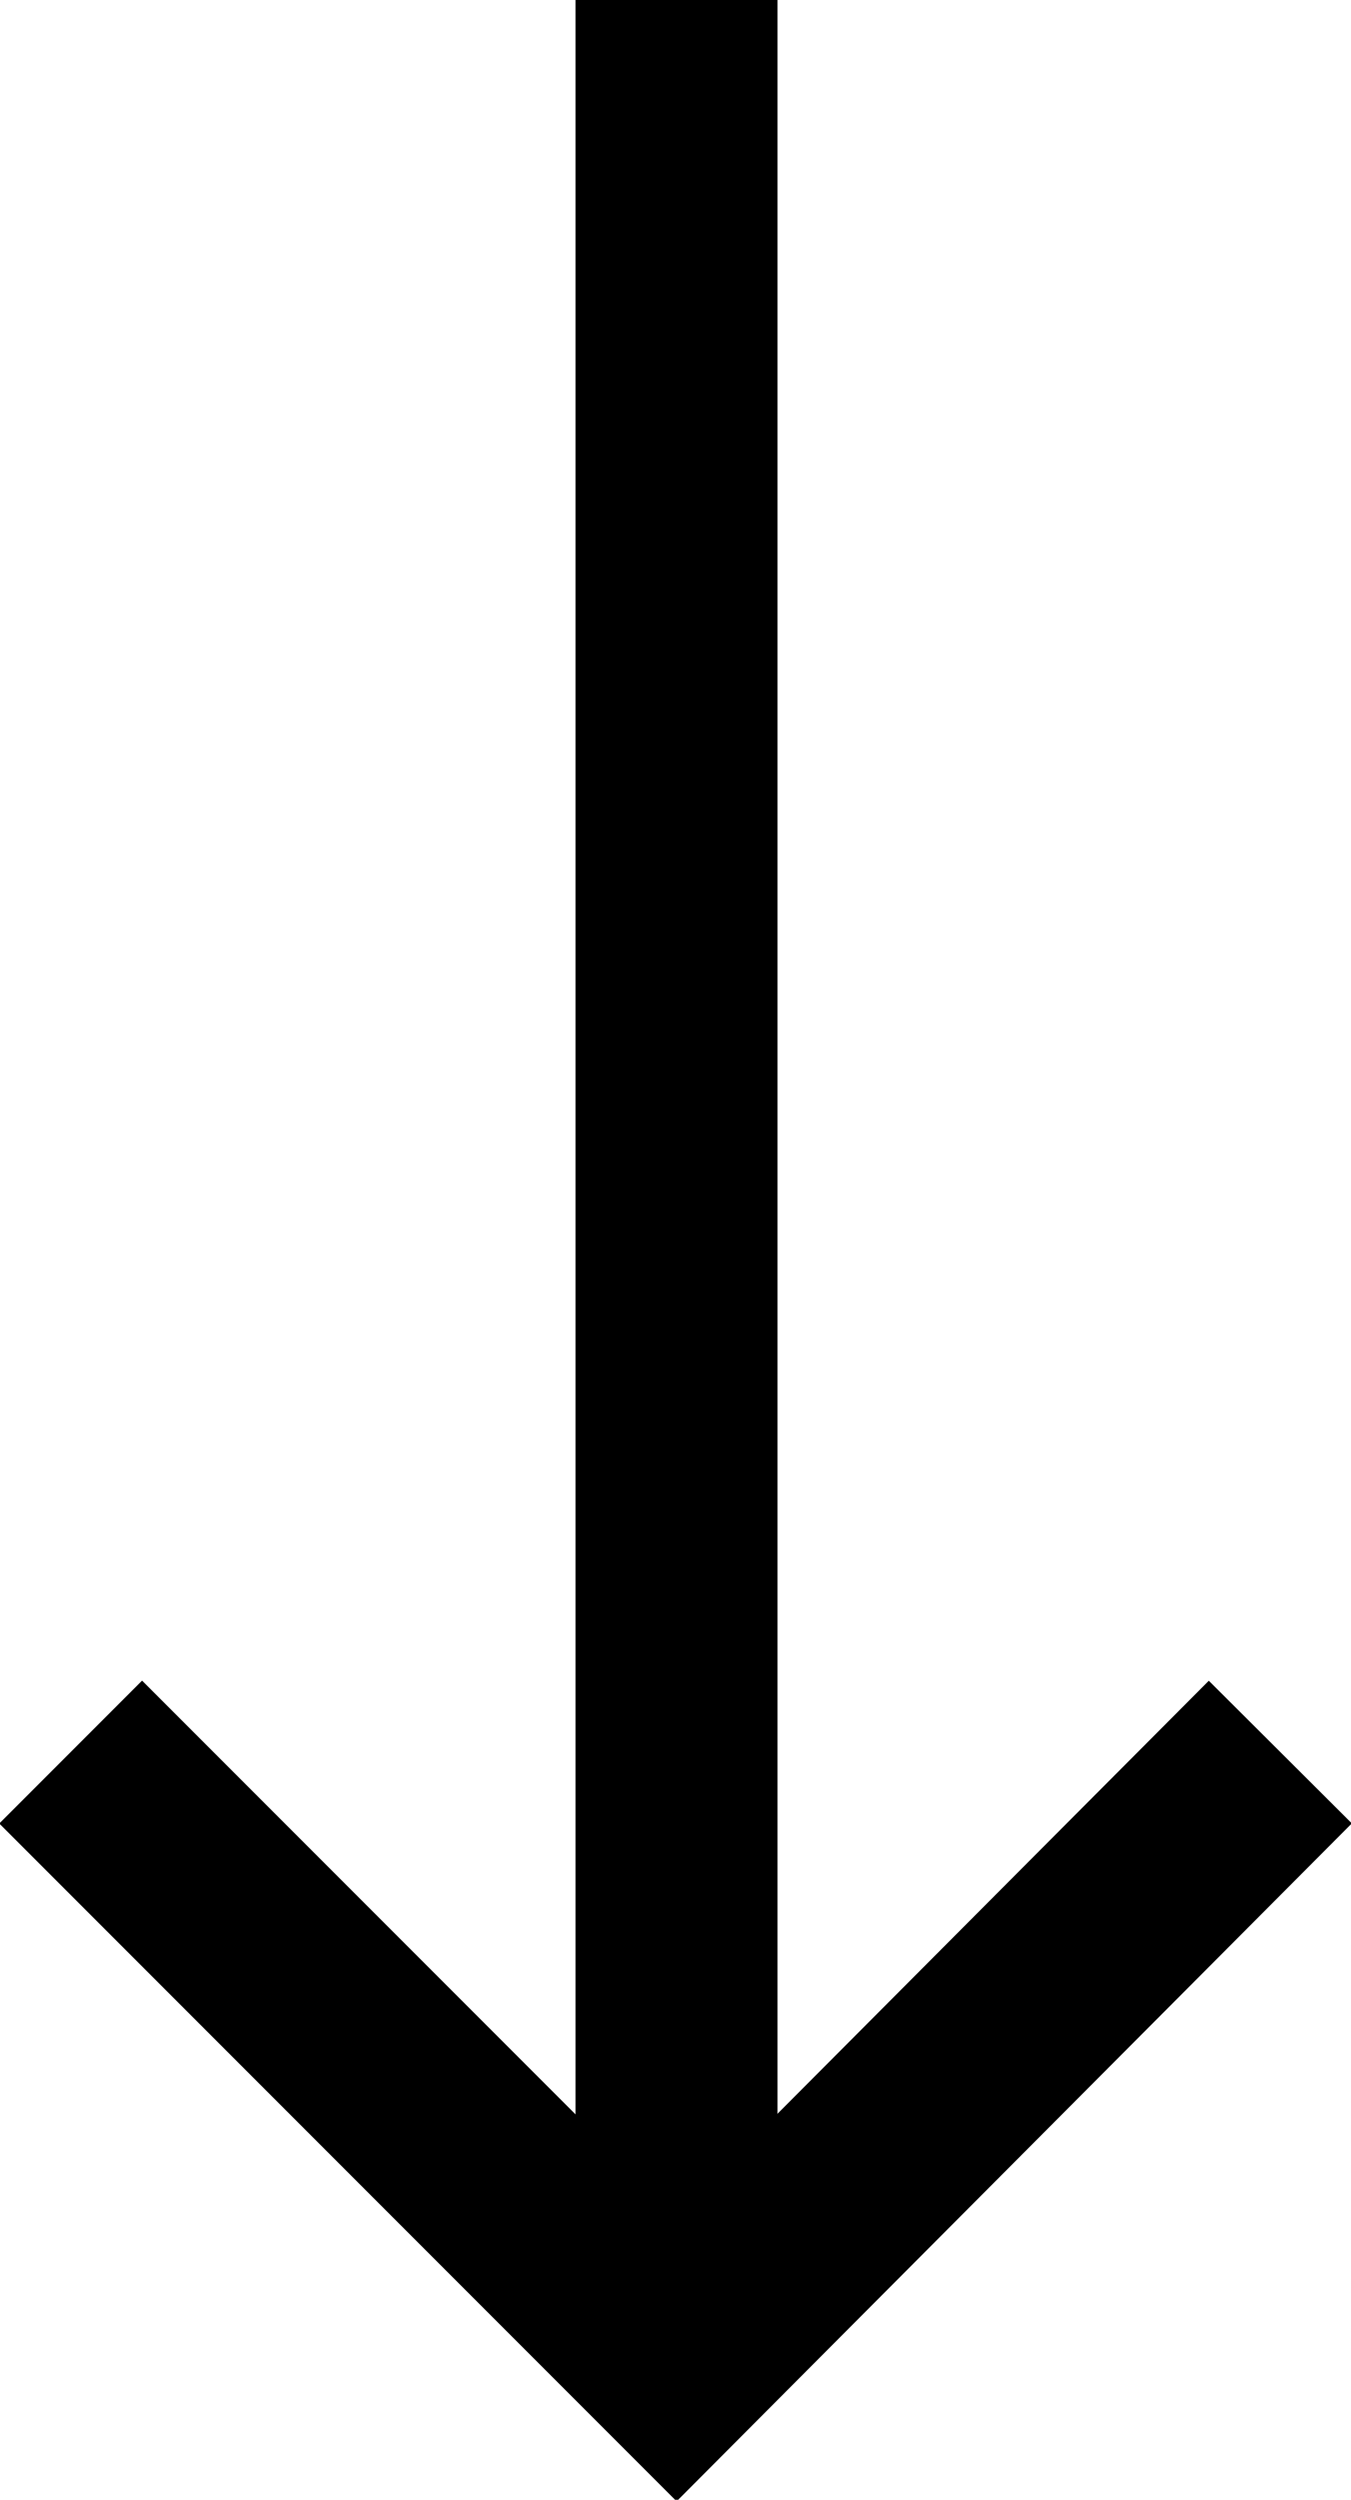
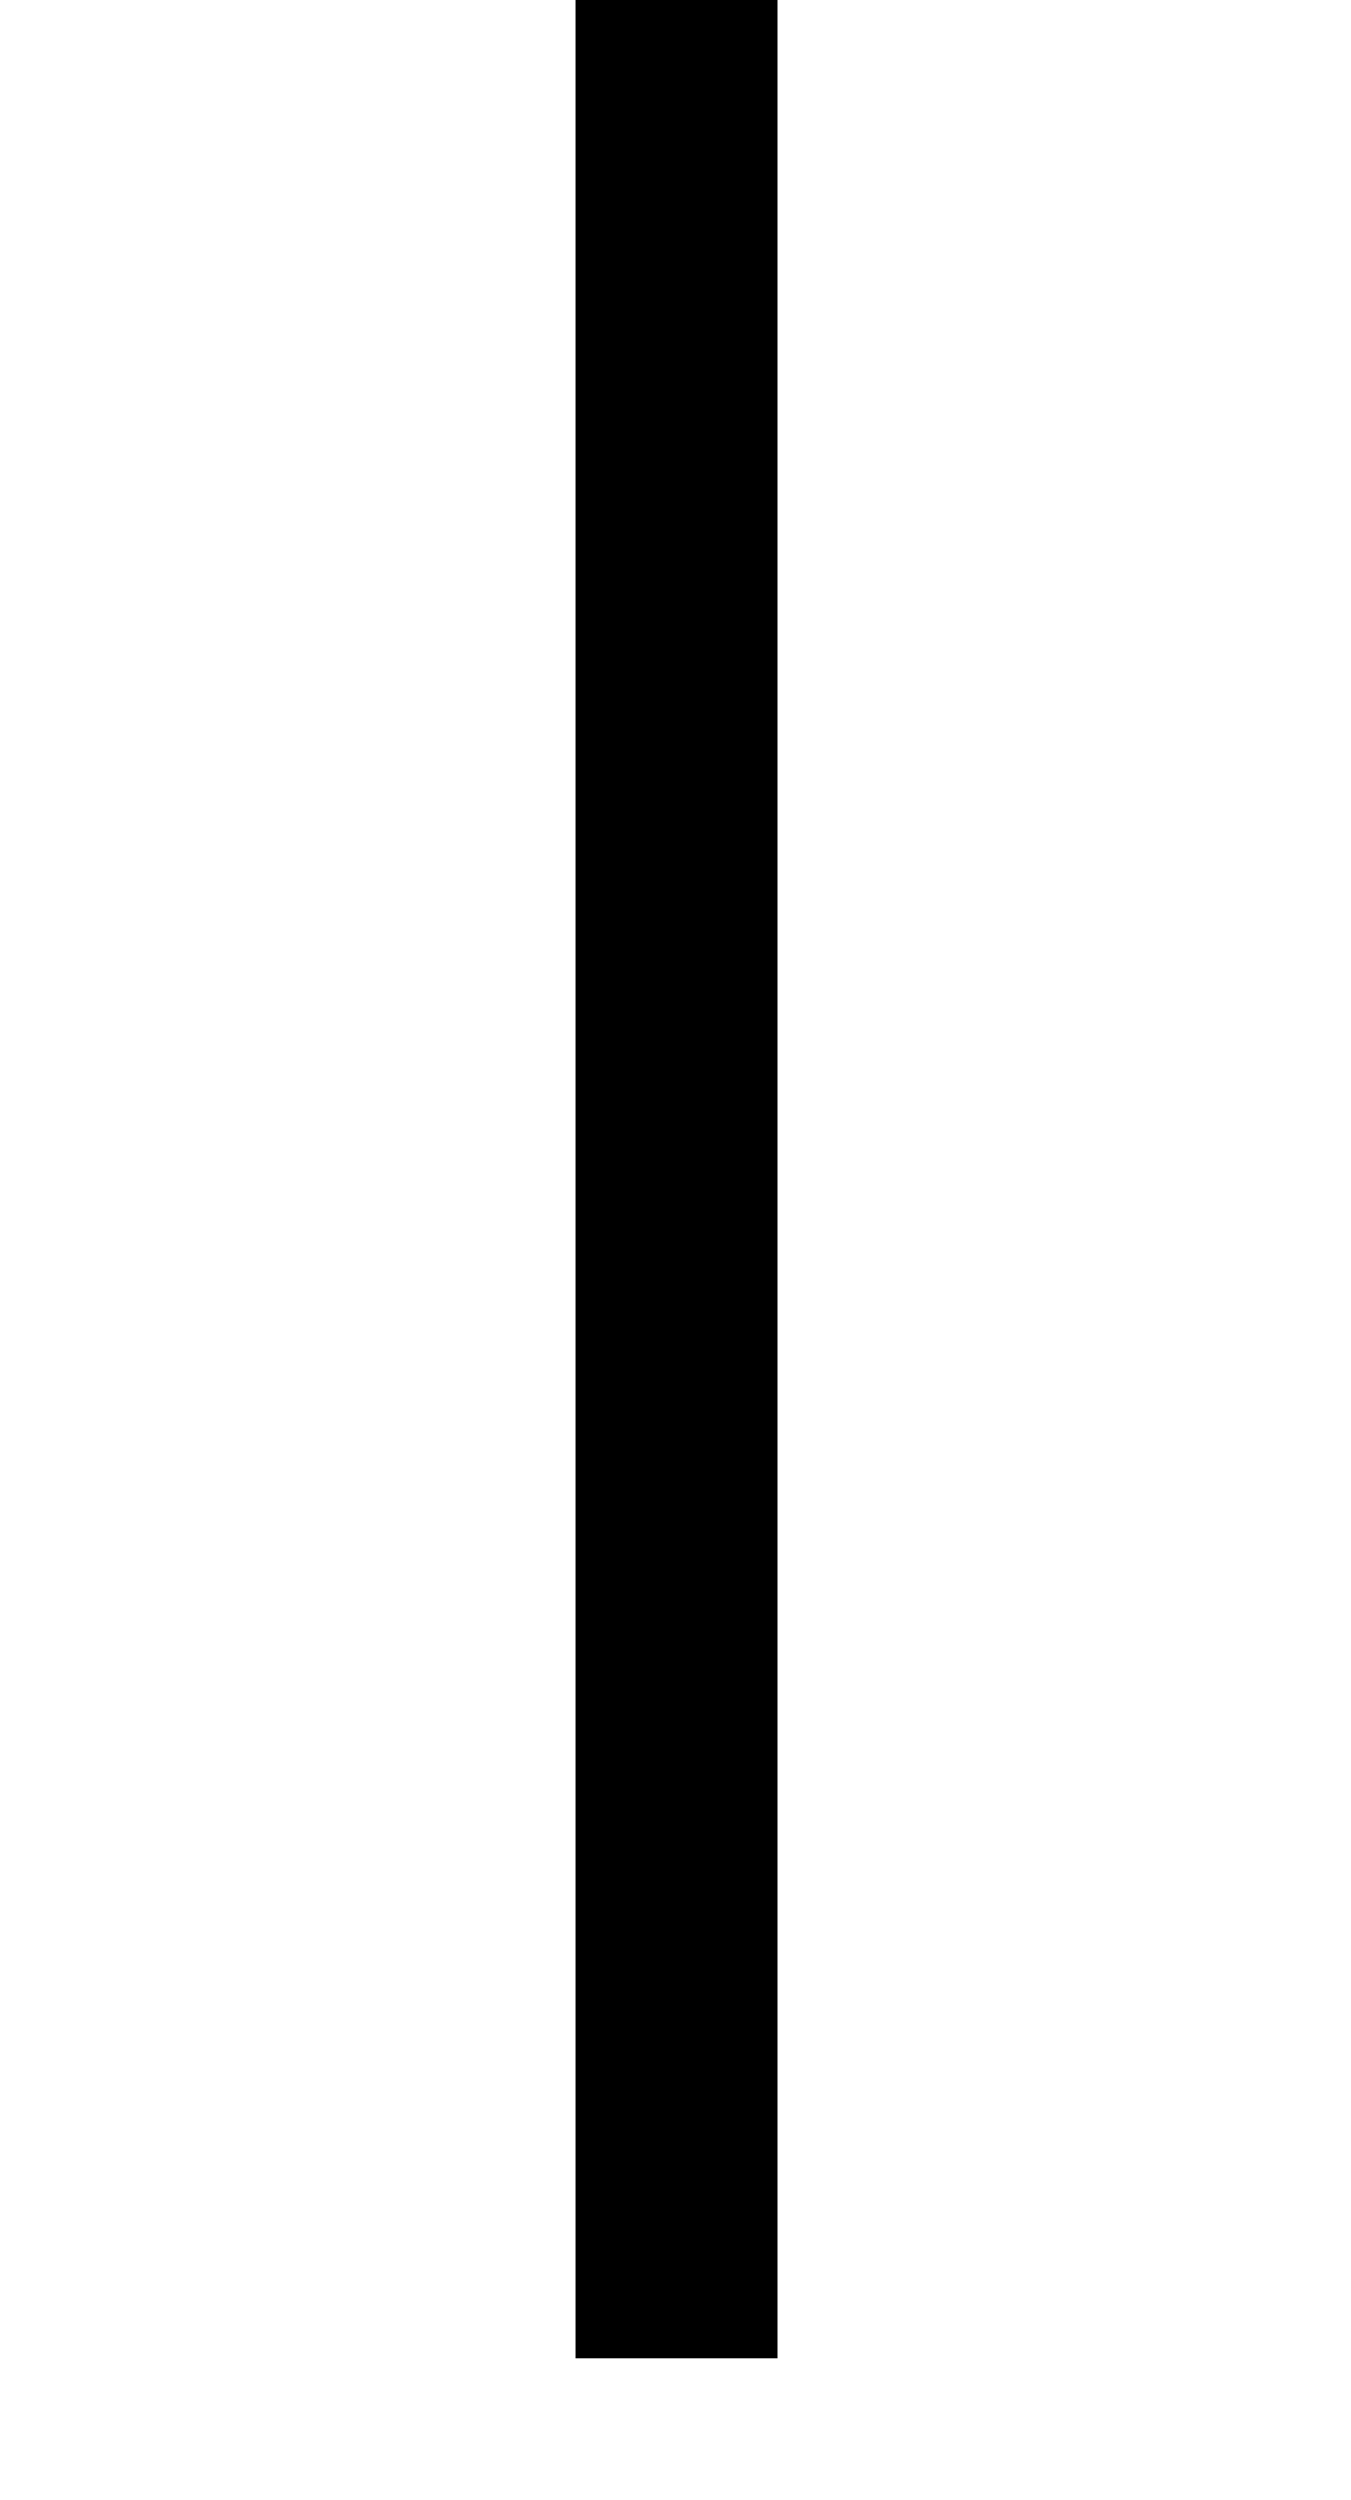
<svg xmlns="http://www.w3.org/2000/svg" viewBox="0 0 6.69 12.37">
  <defs>
    <style>.cls-1{fill:none;stroke:#000;stroke-miterlimit:10;}</style>
  </defs>
  <title>arrow-short-down-dark</title>
  <g id="Livello_2" data-name="Livello 2">
    <g id="section">
-       <polyline class="cls-1" points="6.34 8.67 3.35 11.67 0.35 8.67" />
      <line class="cls-1" x1="3.35" y1="11.67" x2="3.35" />
    </g>
  </g>
</svg>